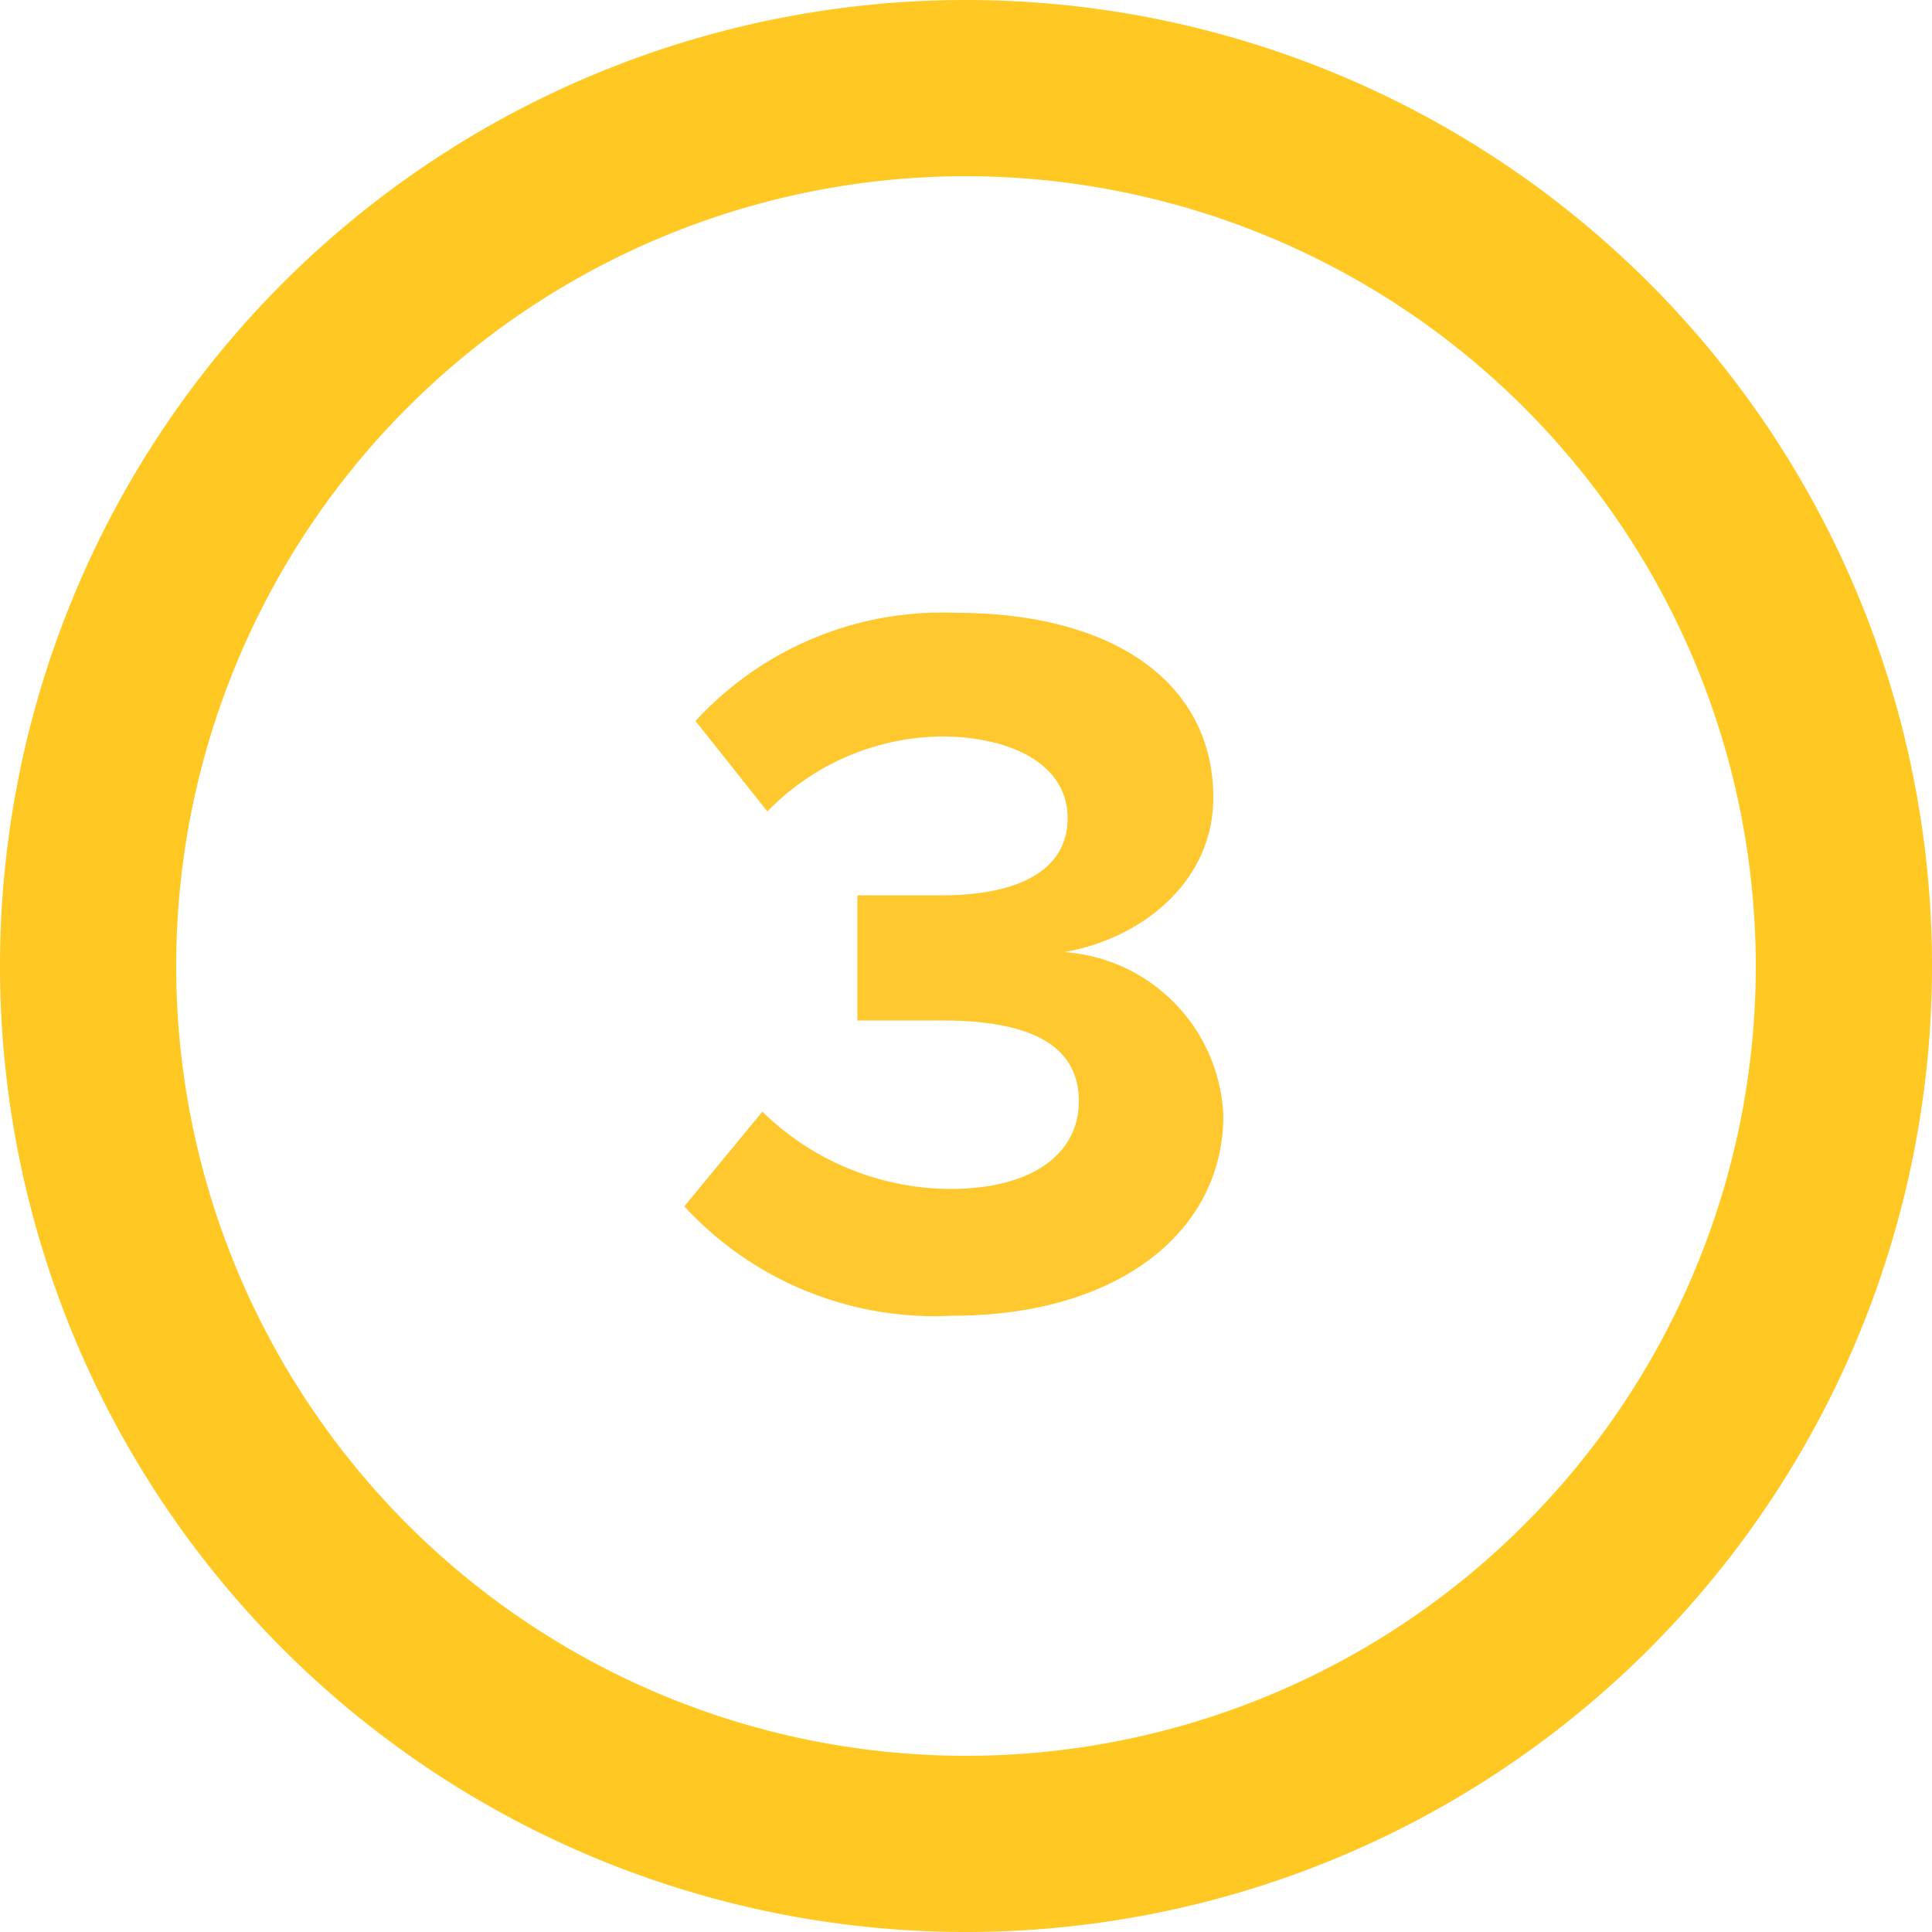
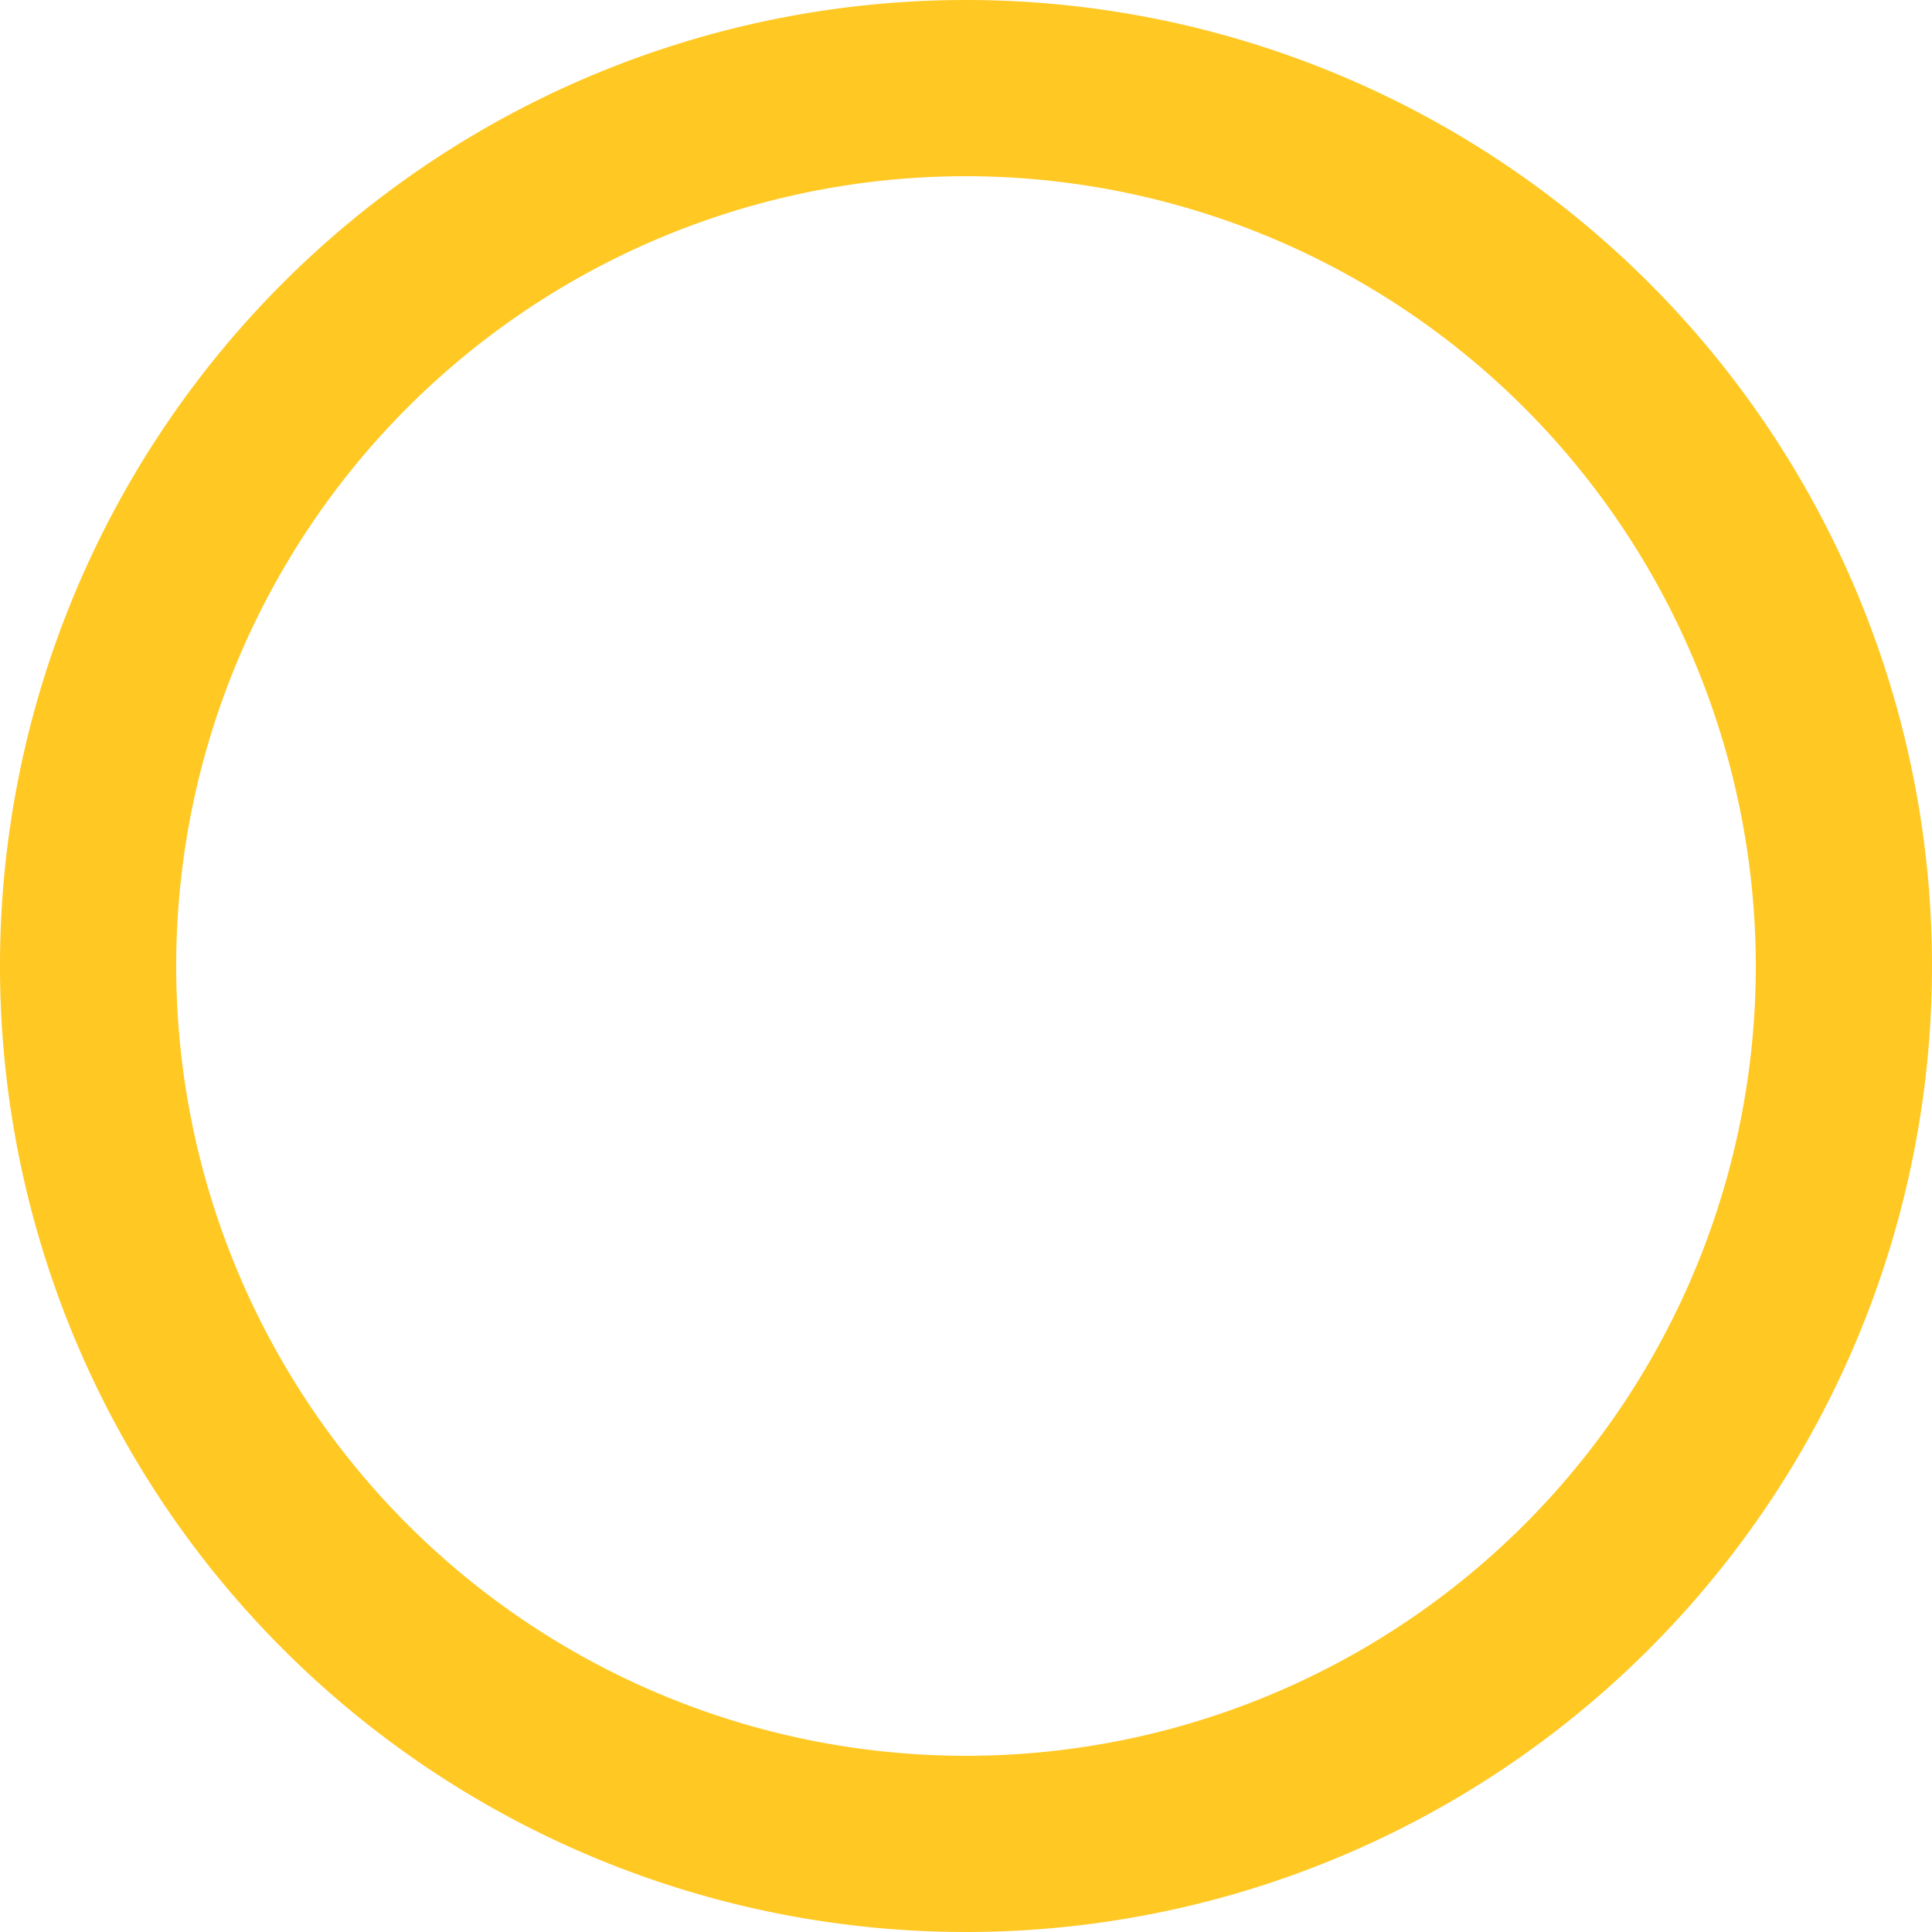
<svg xmlns="http://www.w3.org/2000/svg" id="Section_4" data-name="Section 4" width="50" height="50" viewBox="0 0 50 50">
  <defs>
    <style>.cls-1{fill:#ffc82e;}.cls-2{fill:#ffc823;}</style>
  </defs>
  <title>Icon_3</title>
-   <path class="cls-1" d="M19.73,28.77a7,7,0,0,0,4.86,2c2.14,0,3.33-.92,3.33-2.27s-1.08-2.09-3.54-2.09c-.74,0-1.93,0-2.19,0V23.17c.31,0,1.5,0,2.19,0,1.95,0,3.25-.63,3.25-2s-1.43-2.11-3.28-2.11A6.38,6.38,0,0,0,19.86,21L18,18.66a8.66,8.66,0,0,1,6.74-2.8c4.12,0,6.66,1.84,6.66,4.78,0,2.22-1.91,3.67-3.86,4a4.43,4.43,0,0,1,4.12,4.23c0,3-2.72,5.18-7,5.18a8.8,8.8,0,0,1-6.95-2.83Z" />
  <path class="cls-2" d="M25,50A25,25,0,1,1,50,25,25,25,0,0,1,25,50ZM25,4.56A20.44,20.44,0,1,0,45.44,25,20.46,20.46,0,0,0,25,4.56Z" />
</svg>